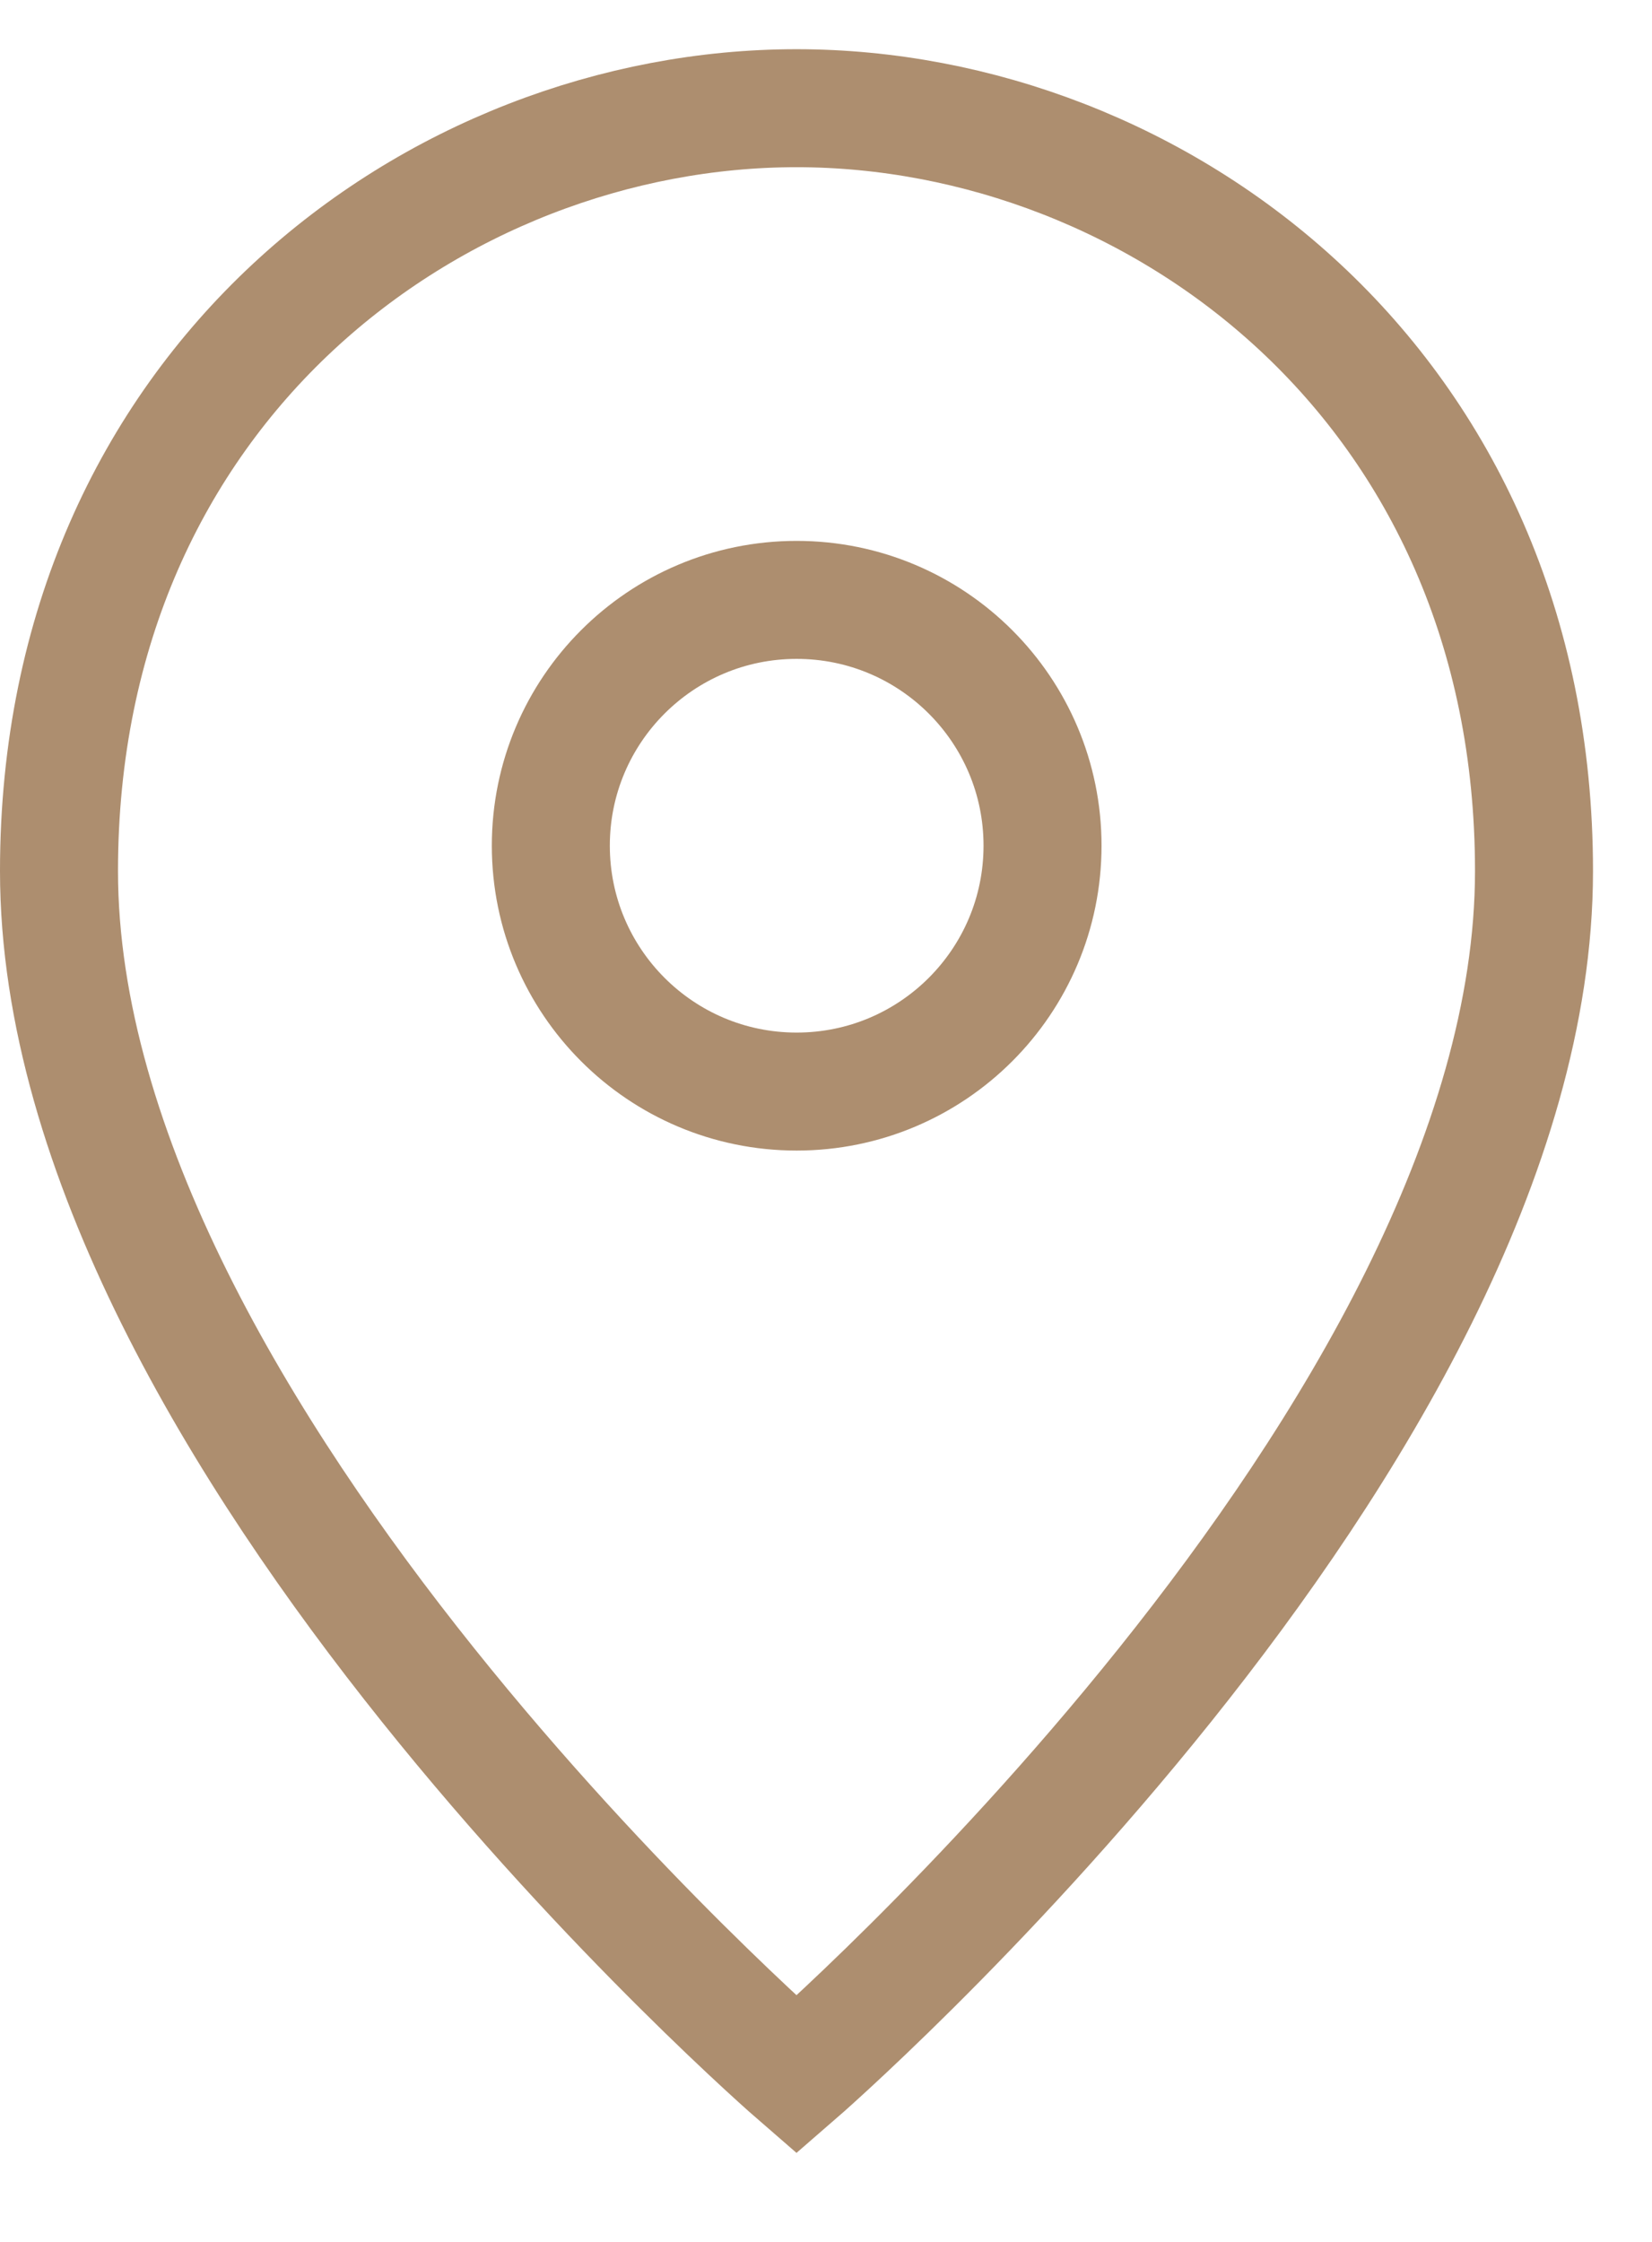
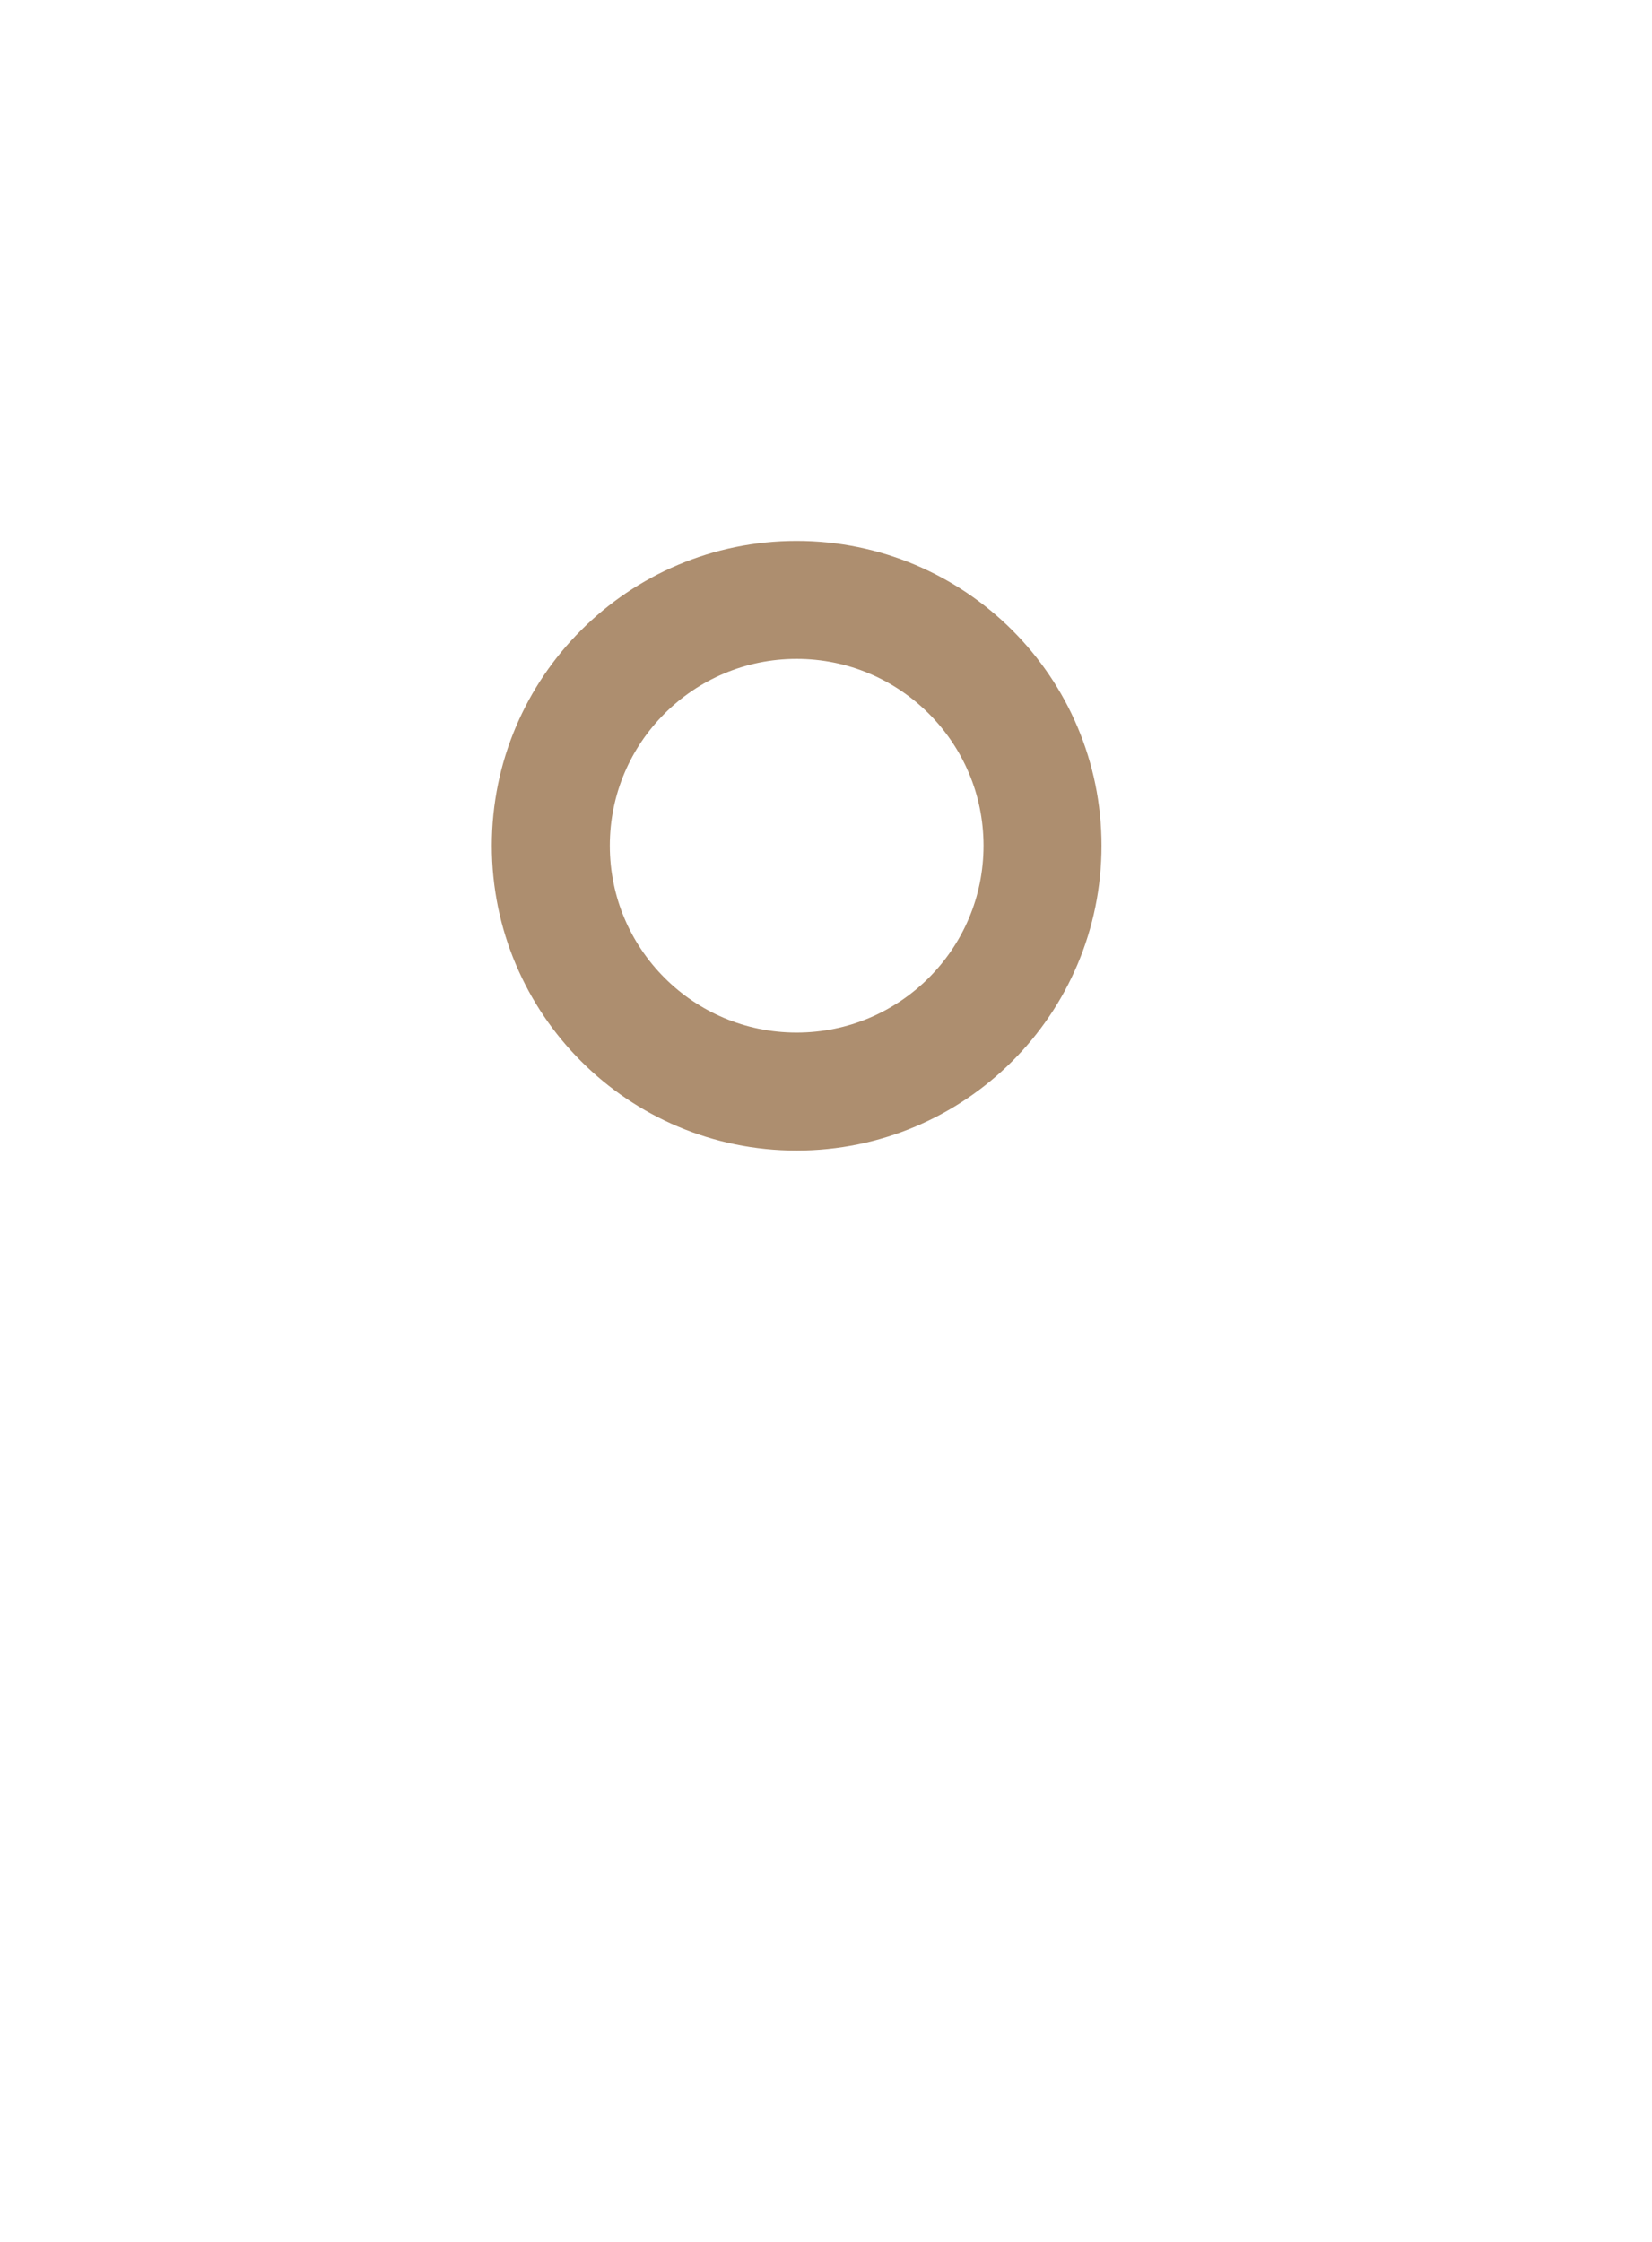
<svg xmlns="http://www.w3.org/2000/svg" width="14" height="19" viewBox="0 0 14 19" fill="none">
-   <path d="M0.5 7.382C0.5 12.167 6.75 17.584 6.75 17.584C6.75 17.584 13 12.167 13 7.382C13 3.26 9.797 0.917 6.75 0.917C3.703 0.917 0.5 3.26 0.5 7.382Z" stroke="#AD8E6F" stroke-miterlimit="10" stroke-linecap="square" />
  <path d="M6.751 9.251C7.902 9.251 8.835 8.318 8.835 7.167C8.835 6.017 7.902 5.084 6.751 5.084C5.601 5.084 4.668 6.017 4.668 7.167C4.668 8.318 5.601 9.251 6.751 9.251Z" stroke="#AD8E6F" stroke-miterlimit="10" stroke-linecap="square" />
</svg>